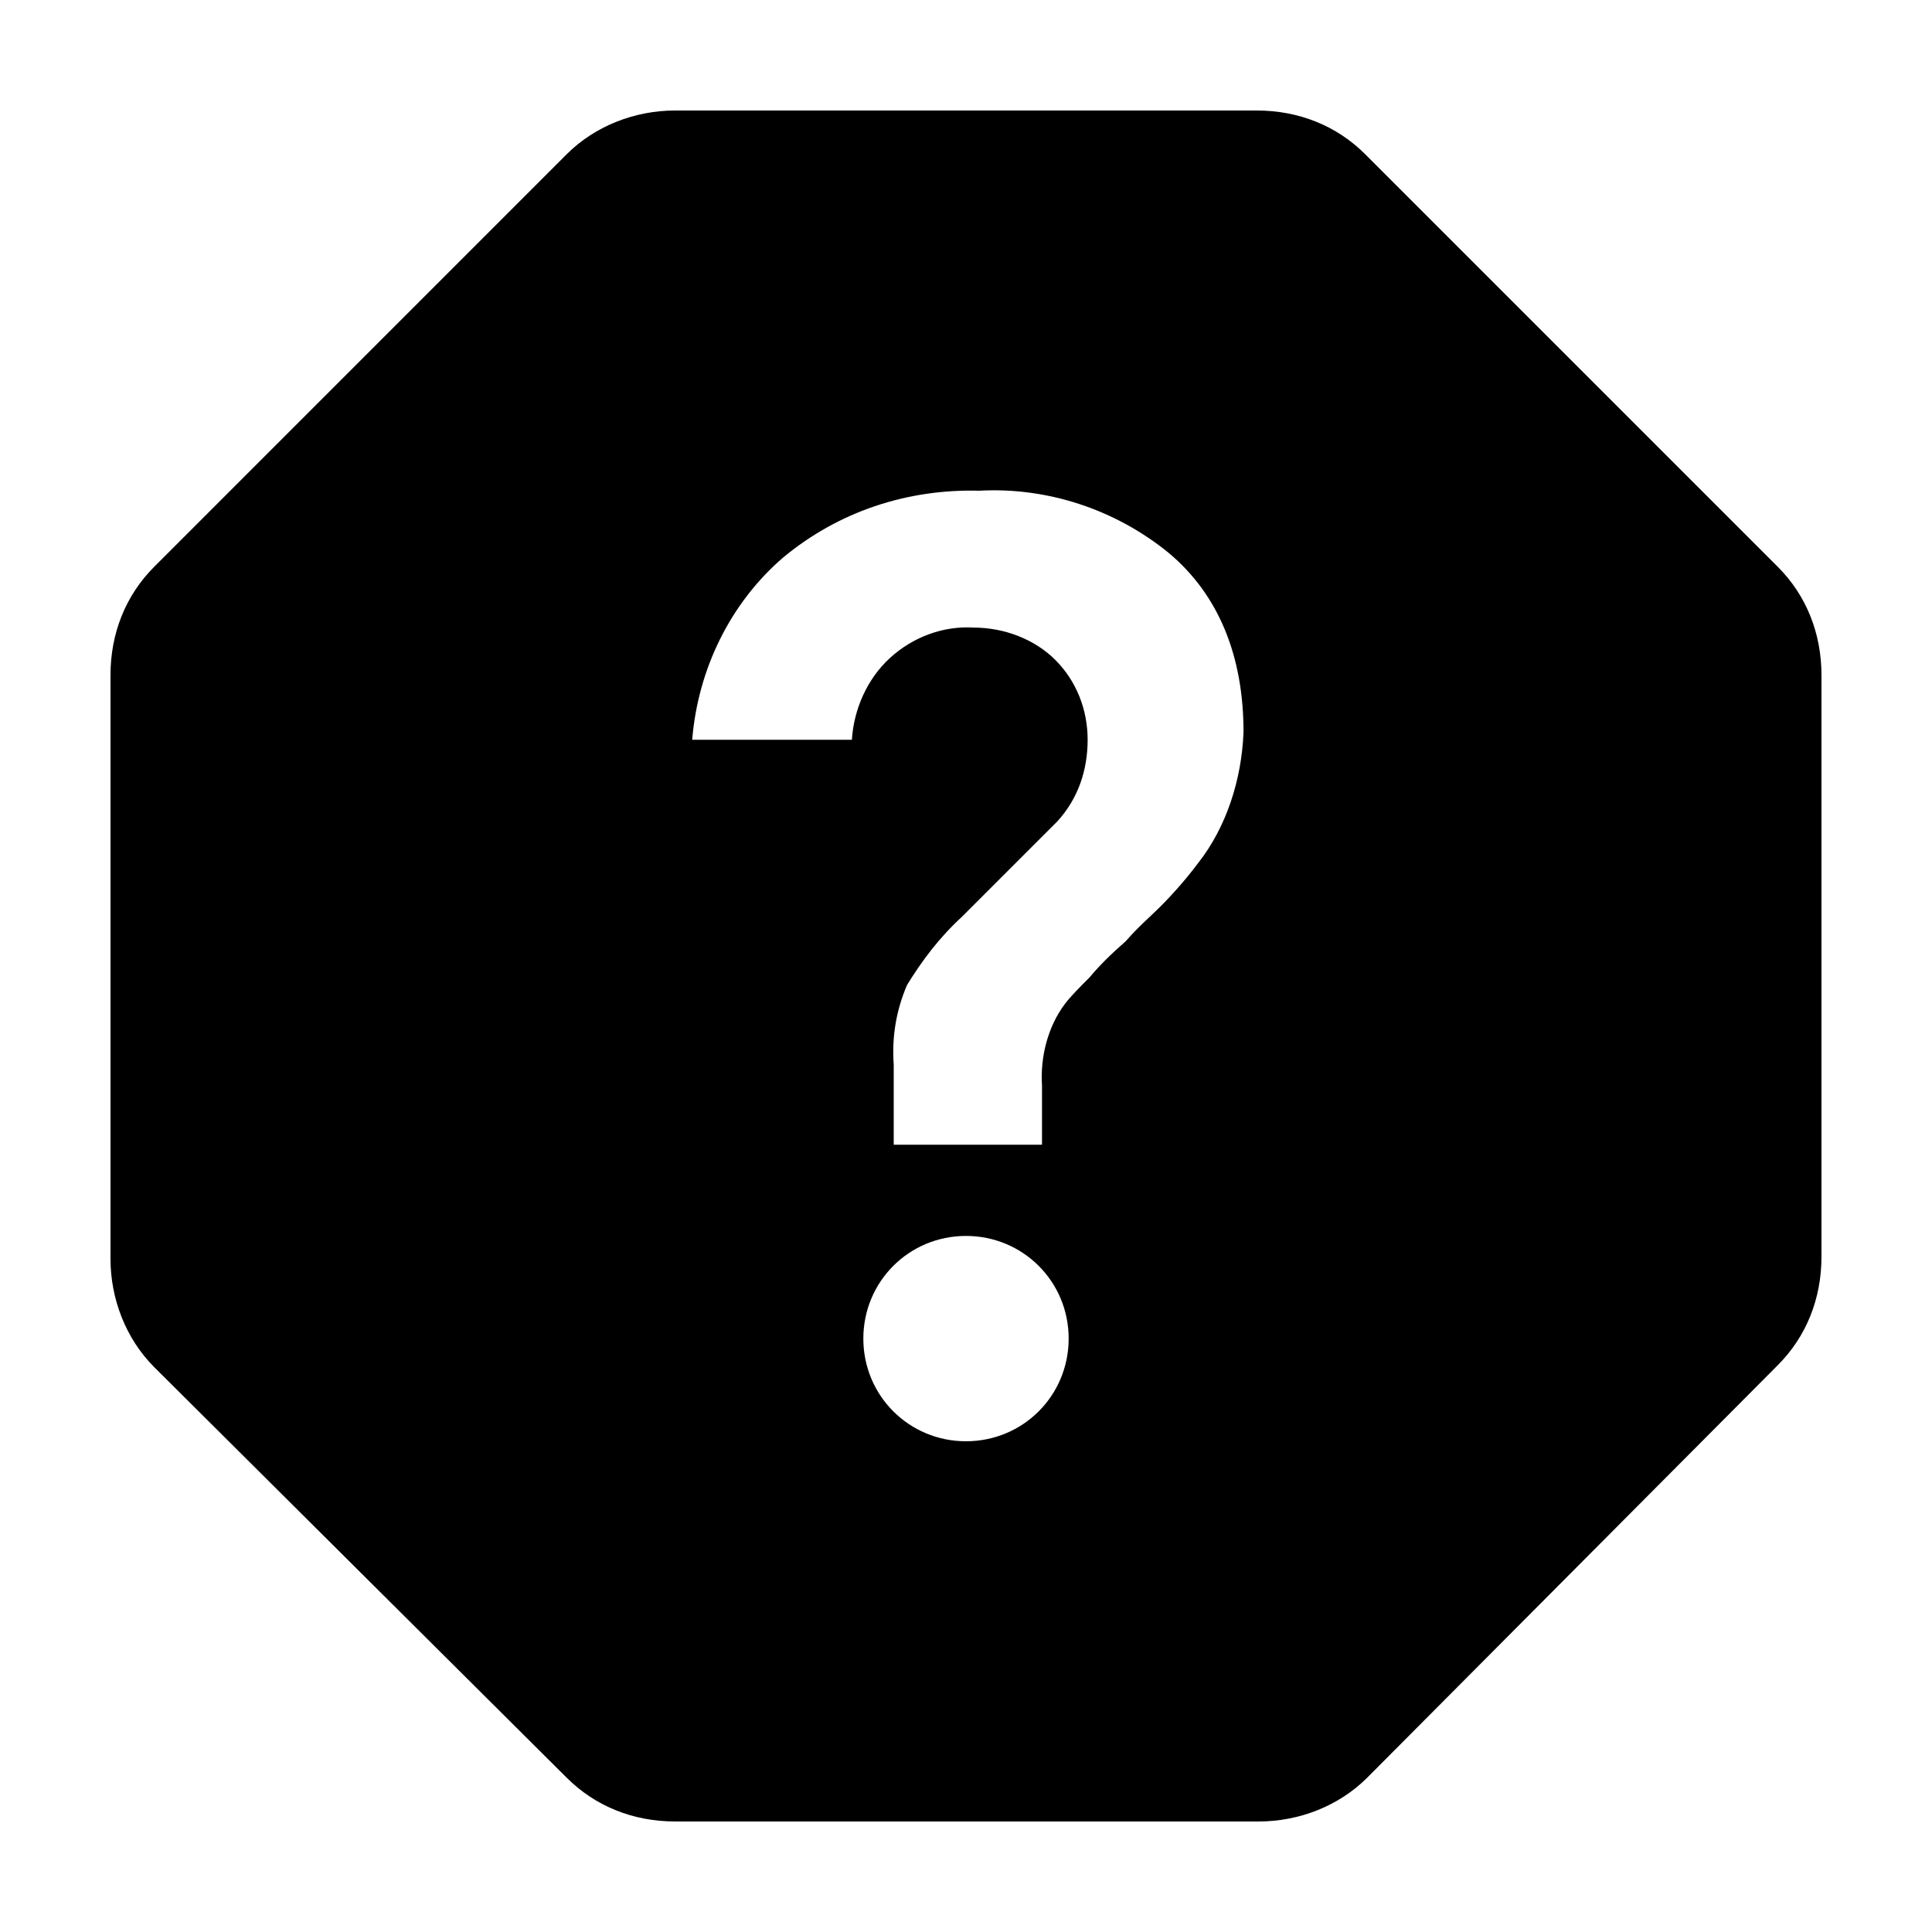
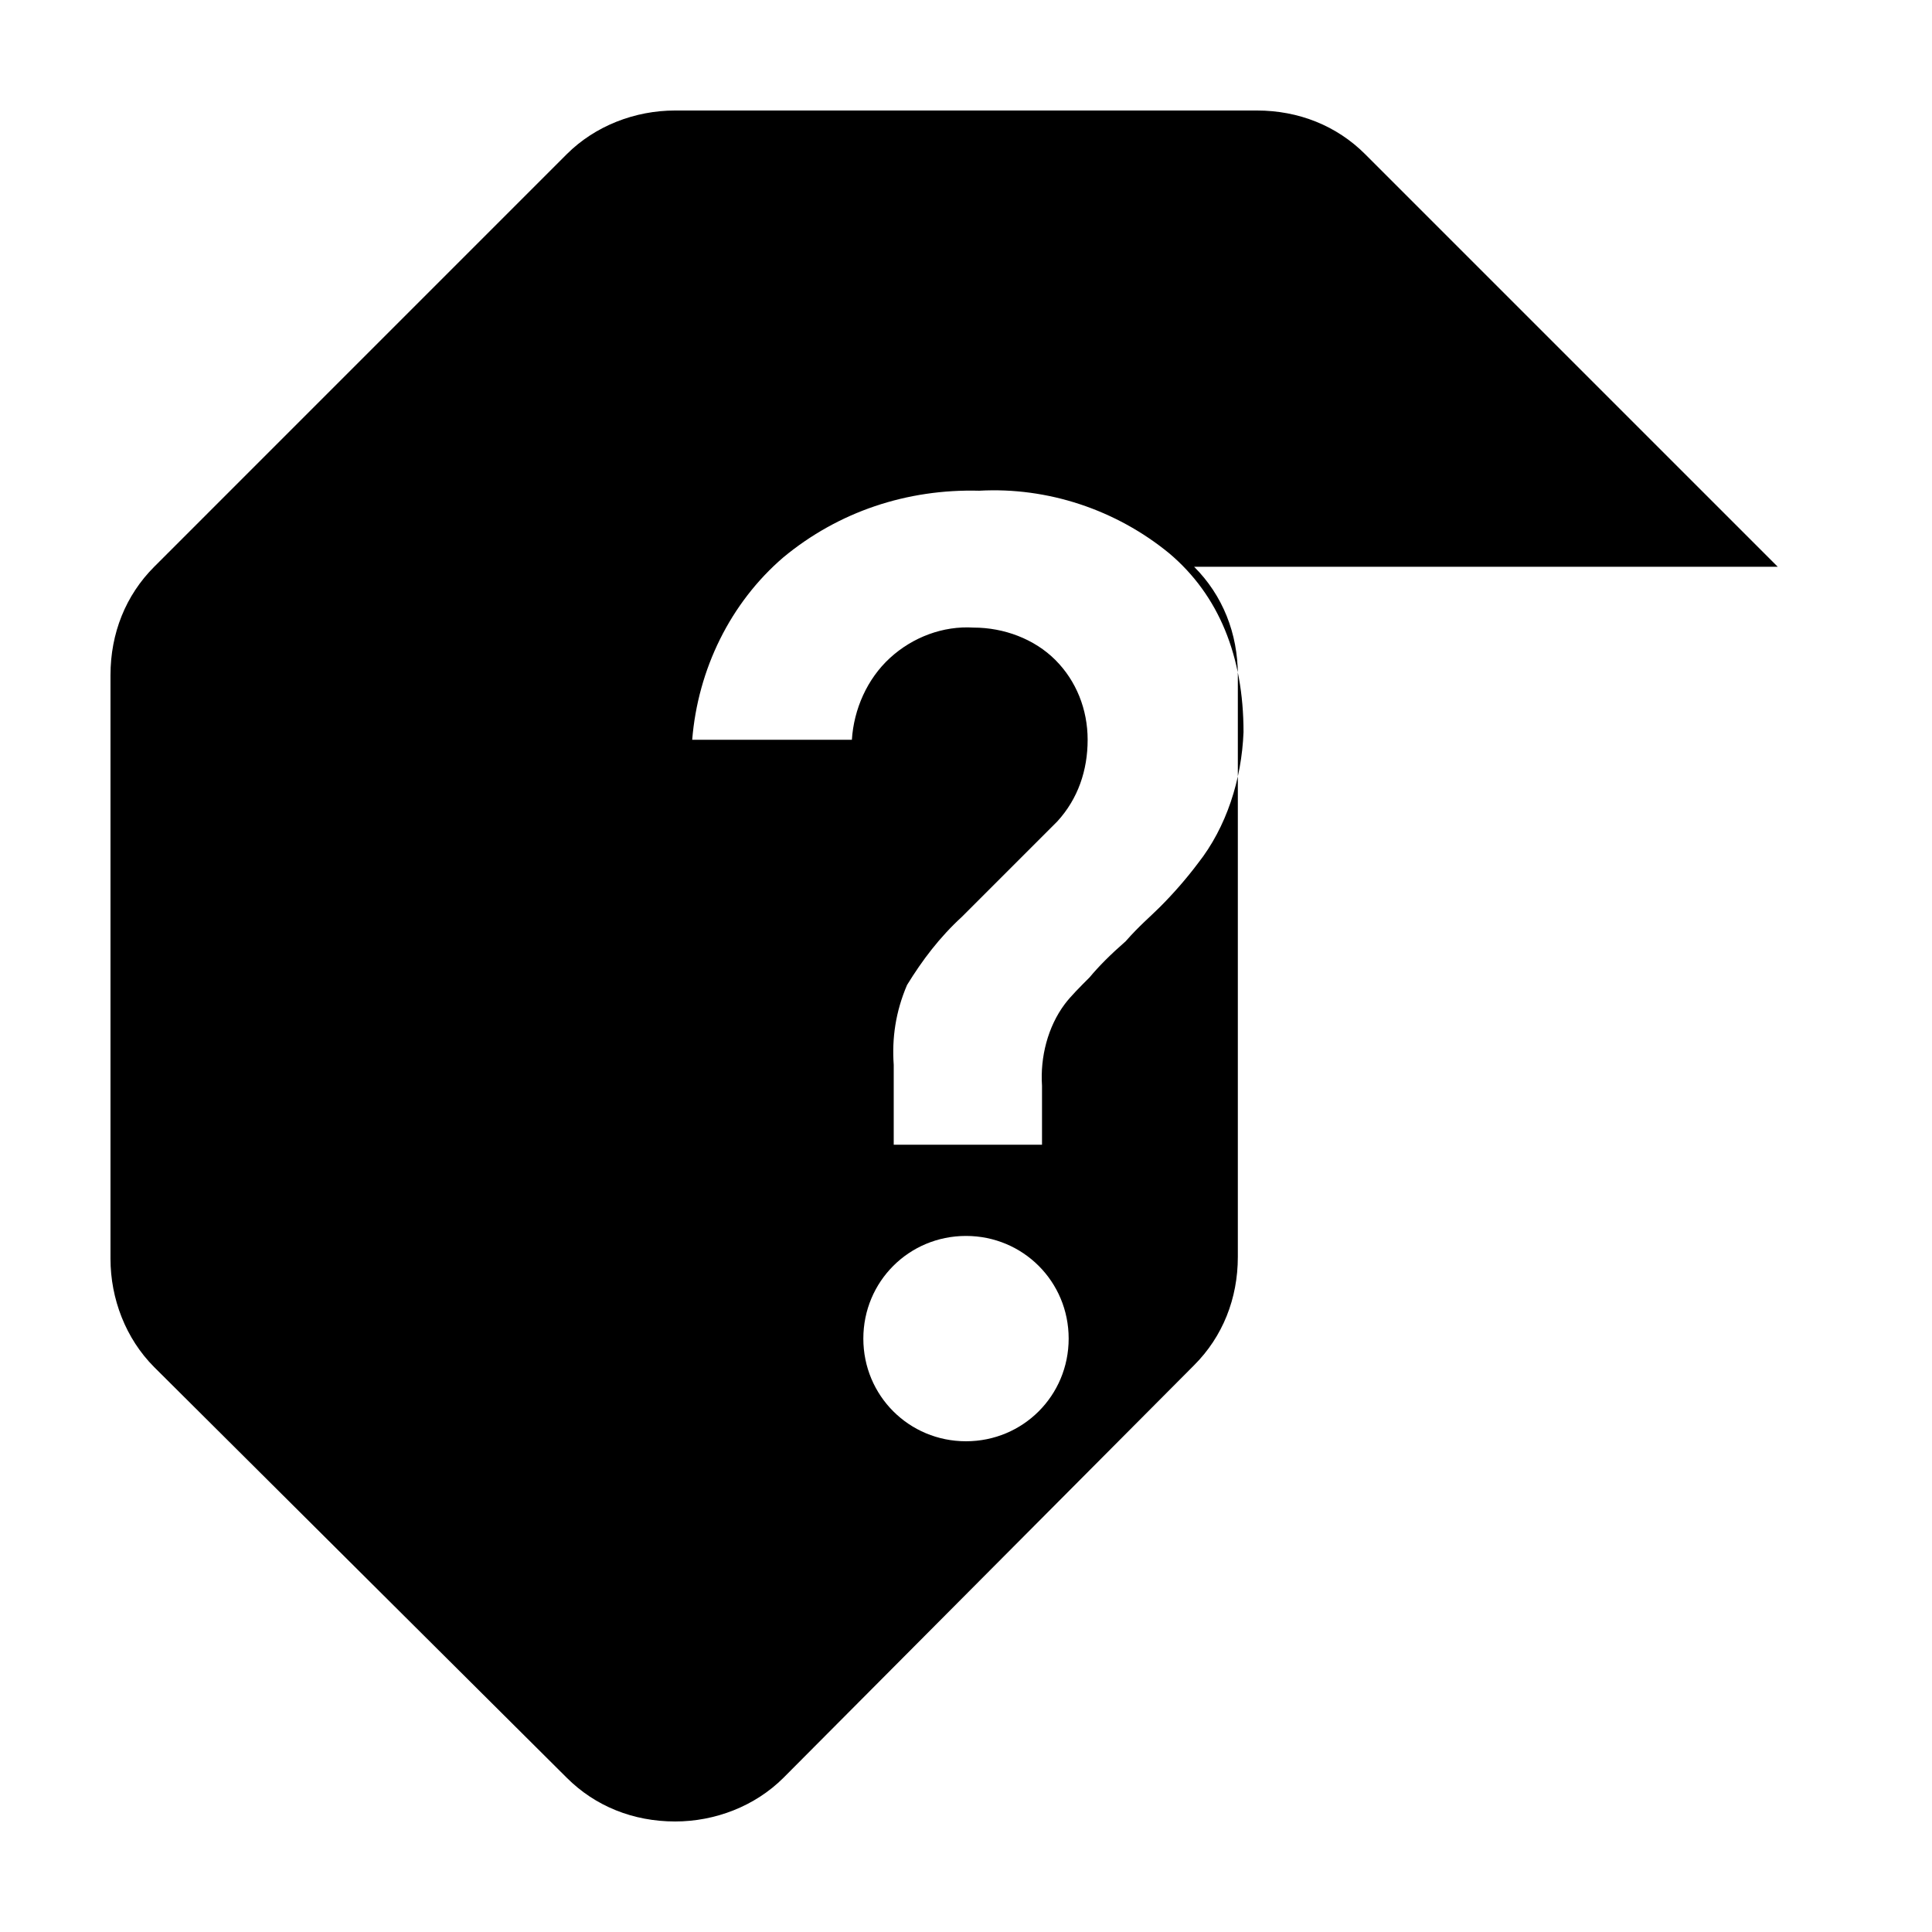
<svg xmlns="http://www.w3.org/2000/svg" fill="#000000" width="800px" height="800px" version="1.1" viewBox="144 144 512 512">
-   <path d="m615.12 294.2-109.33-109.33c-7.555-7.555-17.633-11.586-28.715-11.586h-154.17c-10.578 0-21.16 4.031-28.719 11.586l-109.32 109.33c-7.555 7.555-11.586 17.633-11.586 28.715v154.67c0 10.578 4.031 21.16 11.586 28.719l109.33 108.82c7.559 7.559 17.633 11.586 28.719 11.586h154.67c10.578 0 21.16-4.031 28.719-11.586l108.82-109.33c7.559-7.559 11.586-17.633 11.586-28.719v-154.16c0-11.082-4.027-21.16-11.586-28.715zm-215.12 231.75c-15.113 0-27.207-12.09-27.207-27.207 0-15.113 12.09-27.207 27.207-27.207 15.113 0 27.207 12.09 27.207 27.207-0.004 15.117-12.094 27.207-27.207 27.207zm61.465-153.16c-3.023 4.031-6.551 8.062-10.078 11.586-2.519 2.519-5.543 5.039-9.07 9.07-4.031 3.527-7.055 6.551-9.574 9.574-2.519 2.519-5.039 5.039-6.551 7.055-4.535 6.047-6.551 14.105-6.047 21.664v15.617h-39.297v-21.16c-0.504-7.055 0.504-14.105 3.527-21.16 4.031-6.551 8.566-12.594 14.609-18.137l25.191-25.191c5.543-6.047 8.062-13.602 8.062-21.664s-3.023-15.617-8.566-21.16-13.602-8.566-21.664-8.566c-8.062-0.504-16.121 2.519-22.168 8.062-6.047 5.543-9.574 13.602-10.078 21.664h-42.32c1.512-18.641 10.078-36.273 24.184-48.367 14.609-12.09 32.746-18.137 51.891-17.633 18.137-1.008 36.273 5.039 50.383 16.625 13.098 11.082 19.648 27.207 19.648 47.359-0.496 12.594-4.527 25.188-12.082 34.762z" />
+   <path d="m615.12 294.2-109.33-109.33c-7.555-7.555-17.633-11.586-28.715-11.586h-154.17c-10.578 0-21.16 4.031-28.719 11.586l-109.32 109.33c-7.555 7.555-11.586 17.633-11.586 28.715v154.67c0 10.578 4.031 21.16 11.586 28.719l109.33 108.82c7.559 7.559 17.633 11.586 28.719 11.586c10.578 0 21.16-4.031 28.719-11.586l108.82-109.33c7.559-7.559 11.586-17.633 11.586-28.719v-154.16c0-11.082-4.027-21.16-11.586-28.715zm-215.12 231.75c-15.113 0-27.207-12.09-27.207-27.207 0-15.113 12.09-27.207 27.207-27.207 15.113 0 27.207 12.09 27.207 27.207-0.004 15.117-12.094 27.207-27.207 27.207zm61.465-153.16c-3.023 4.031-6.551 8.062-10.078 11.586-2.519 2.519-5.543 5.039-9.07 9.07-4.031 3.527-7.055 6.551-9.574 9.574-2.519 2.519-5.039 5.039-6.551 7.055-4.535 6.047-6.551 14.105-6.047 21.664v15.617h-39.297v-21.16c-0.504-7.055 0.504-14.105 3.527-21.16 4.031-6.551 8.566-12.594 14.609-18.137l25.191-25.191c5.543-6.047 8.062-13.602 8.062-21.664s-3.023-15.617-8.566-21.16-13.602-8.566-21.664-8.566c-8.062-0.504-16.121 2.519-22.168 8.062-6.047 5.543-9.574 13.602-10.078 21.664h-42.32c1.512-18.641 10.078-36.273 24.184-48.367 14.609-12.09 32.746-18.137 51.891-17.633 18.137-1.008 36.273 5.039 50.383 16.625 13.098 11.082 19.648 27.207 19.648 47.359-0.496 12.594-4.527 25.188-12.082 34.762z" />
</svg>